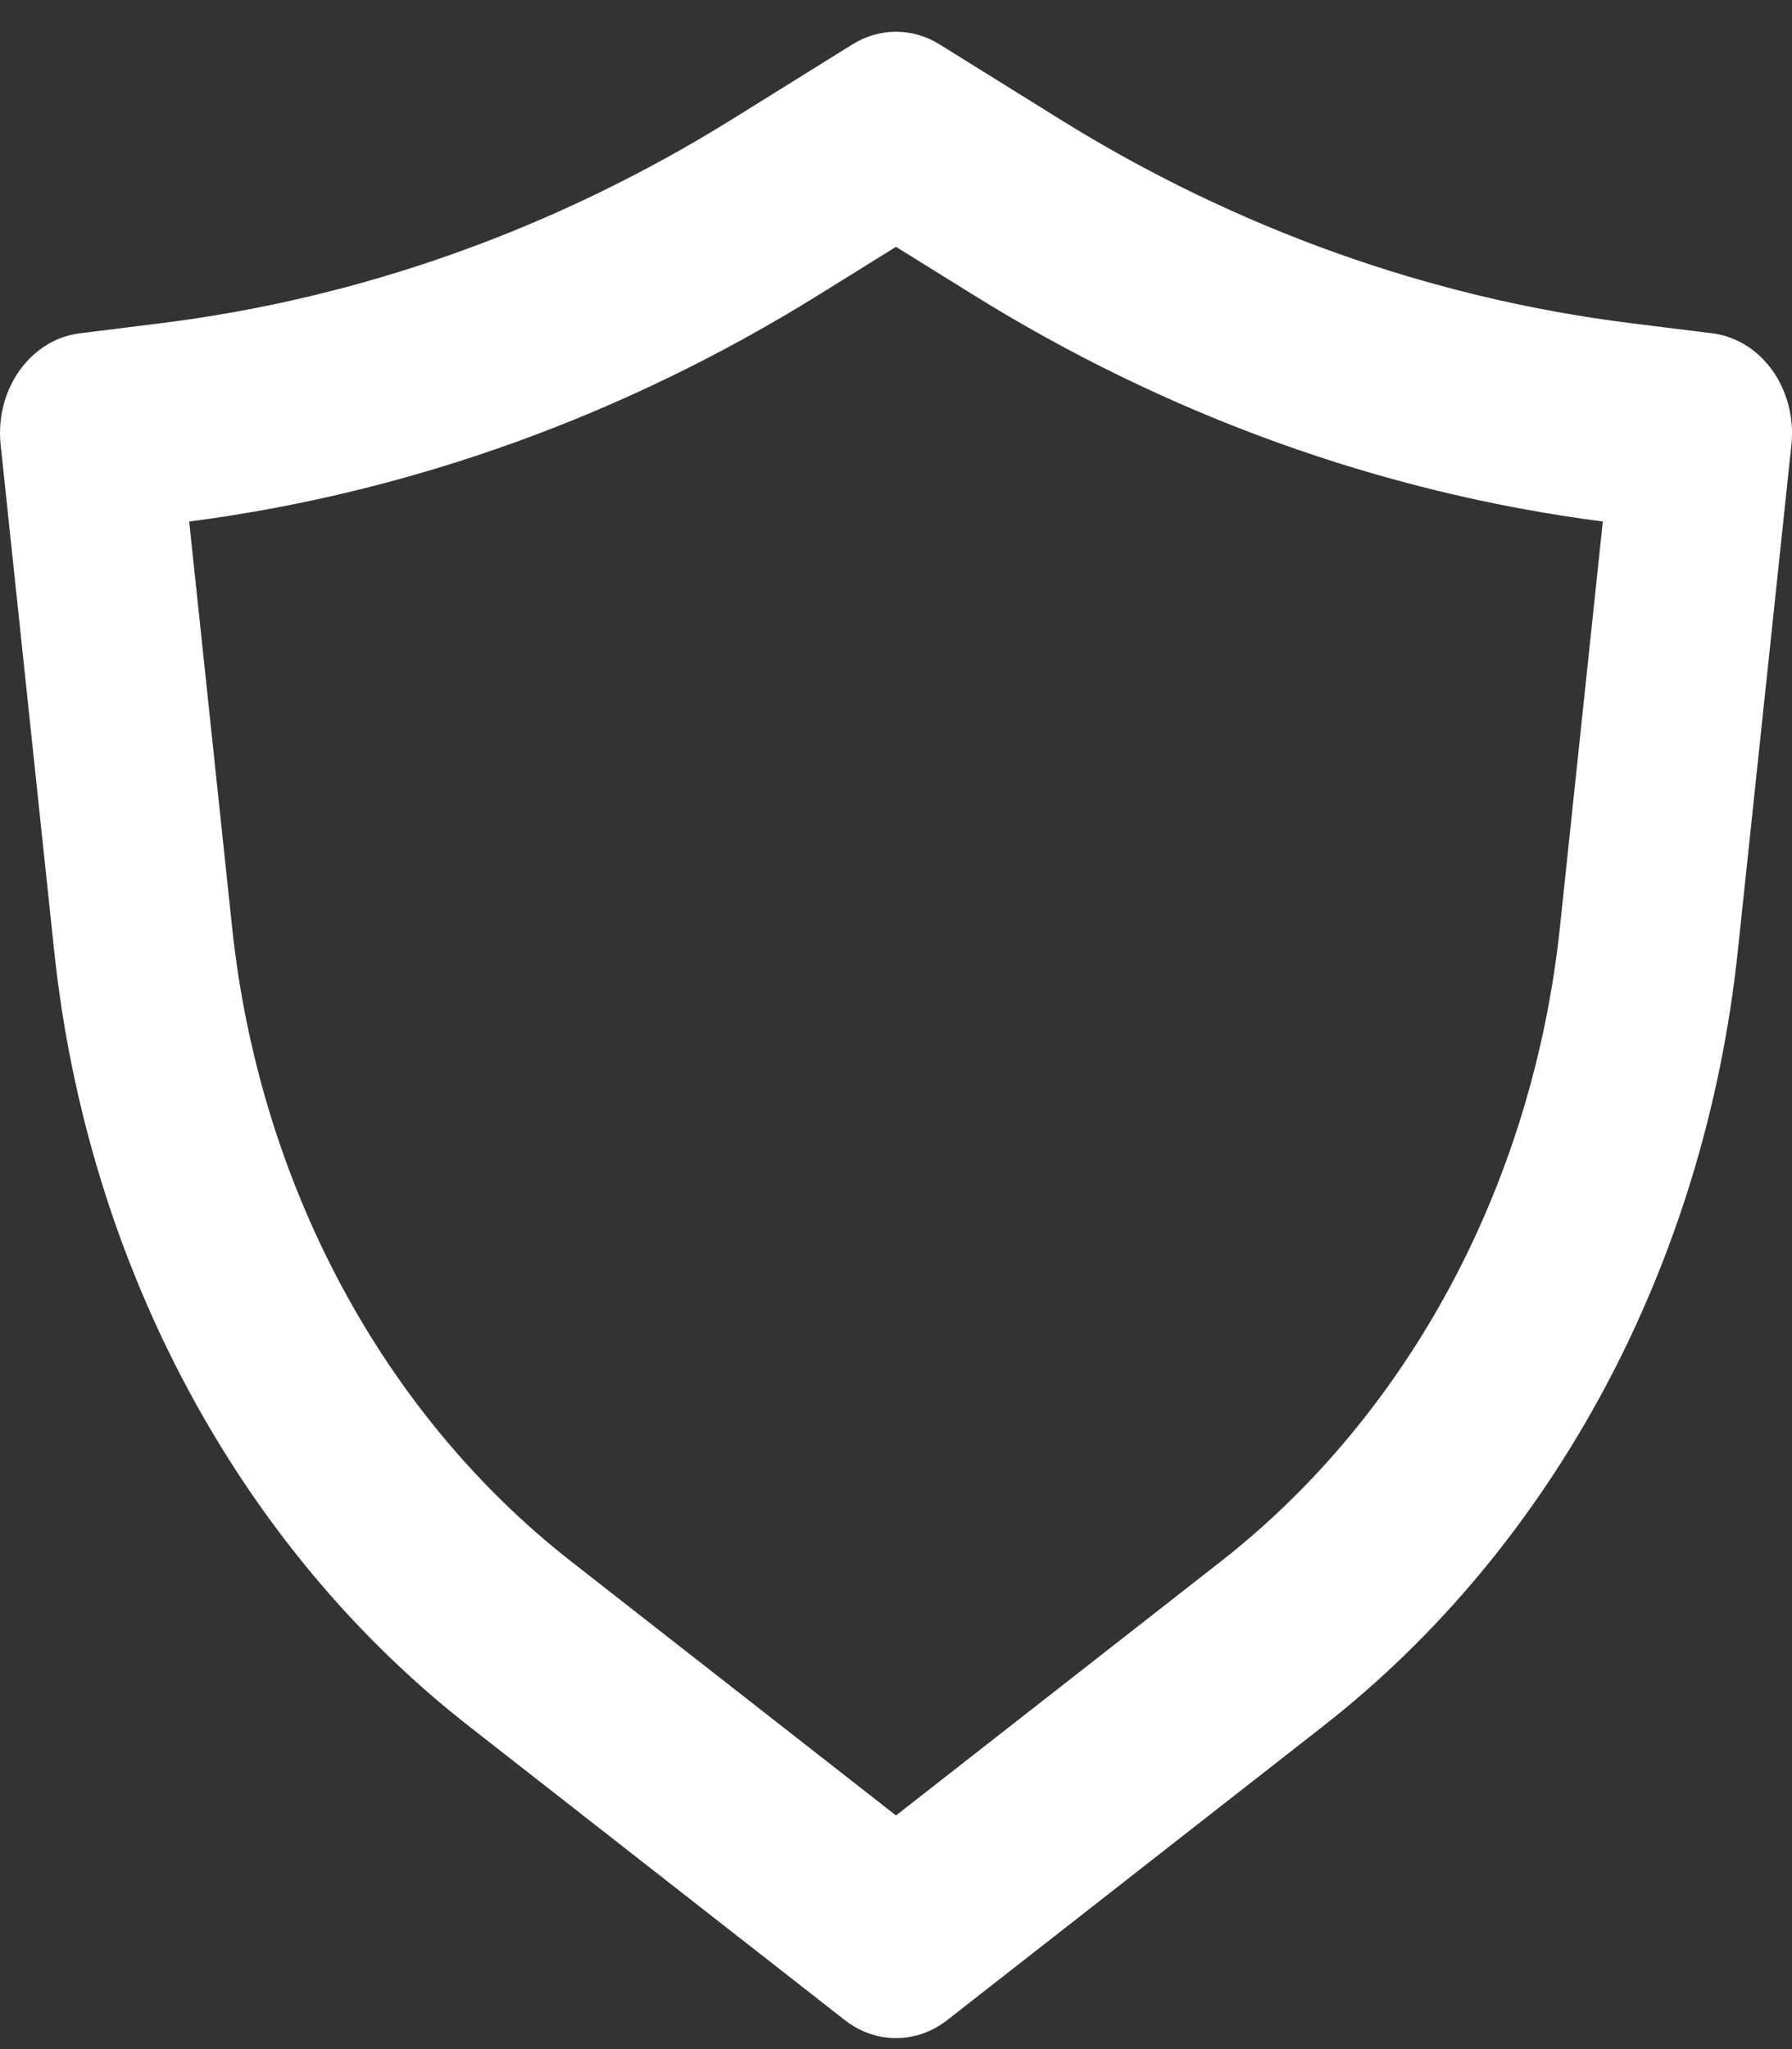
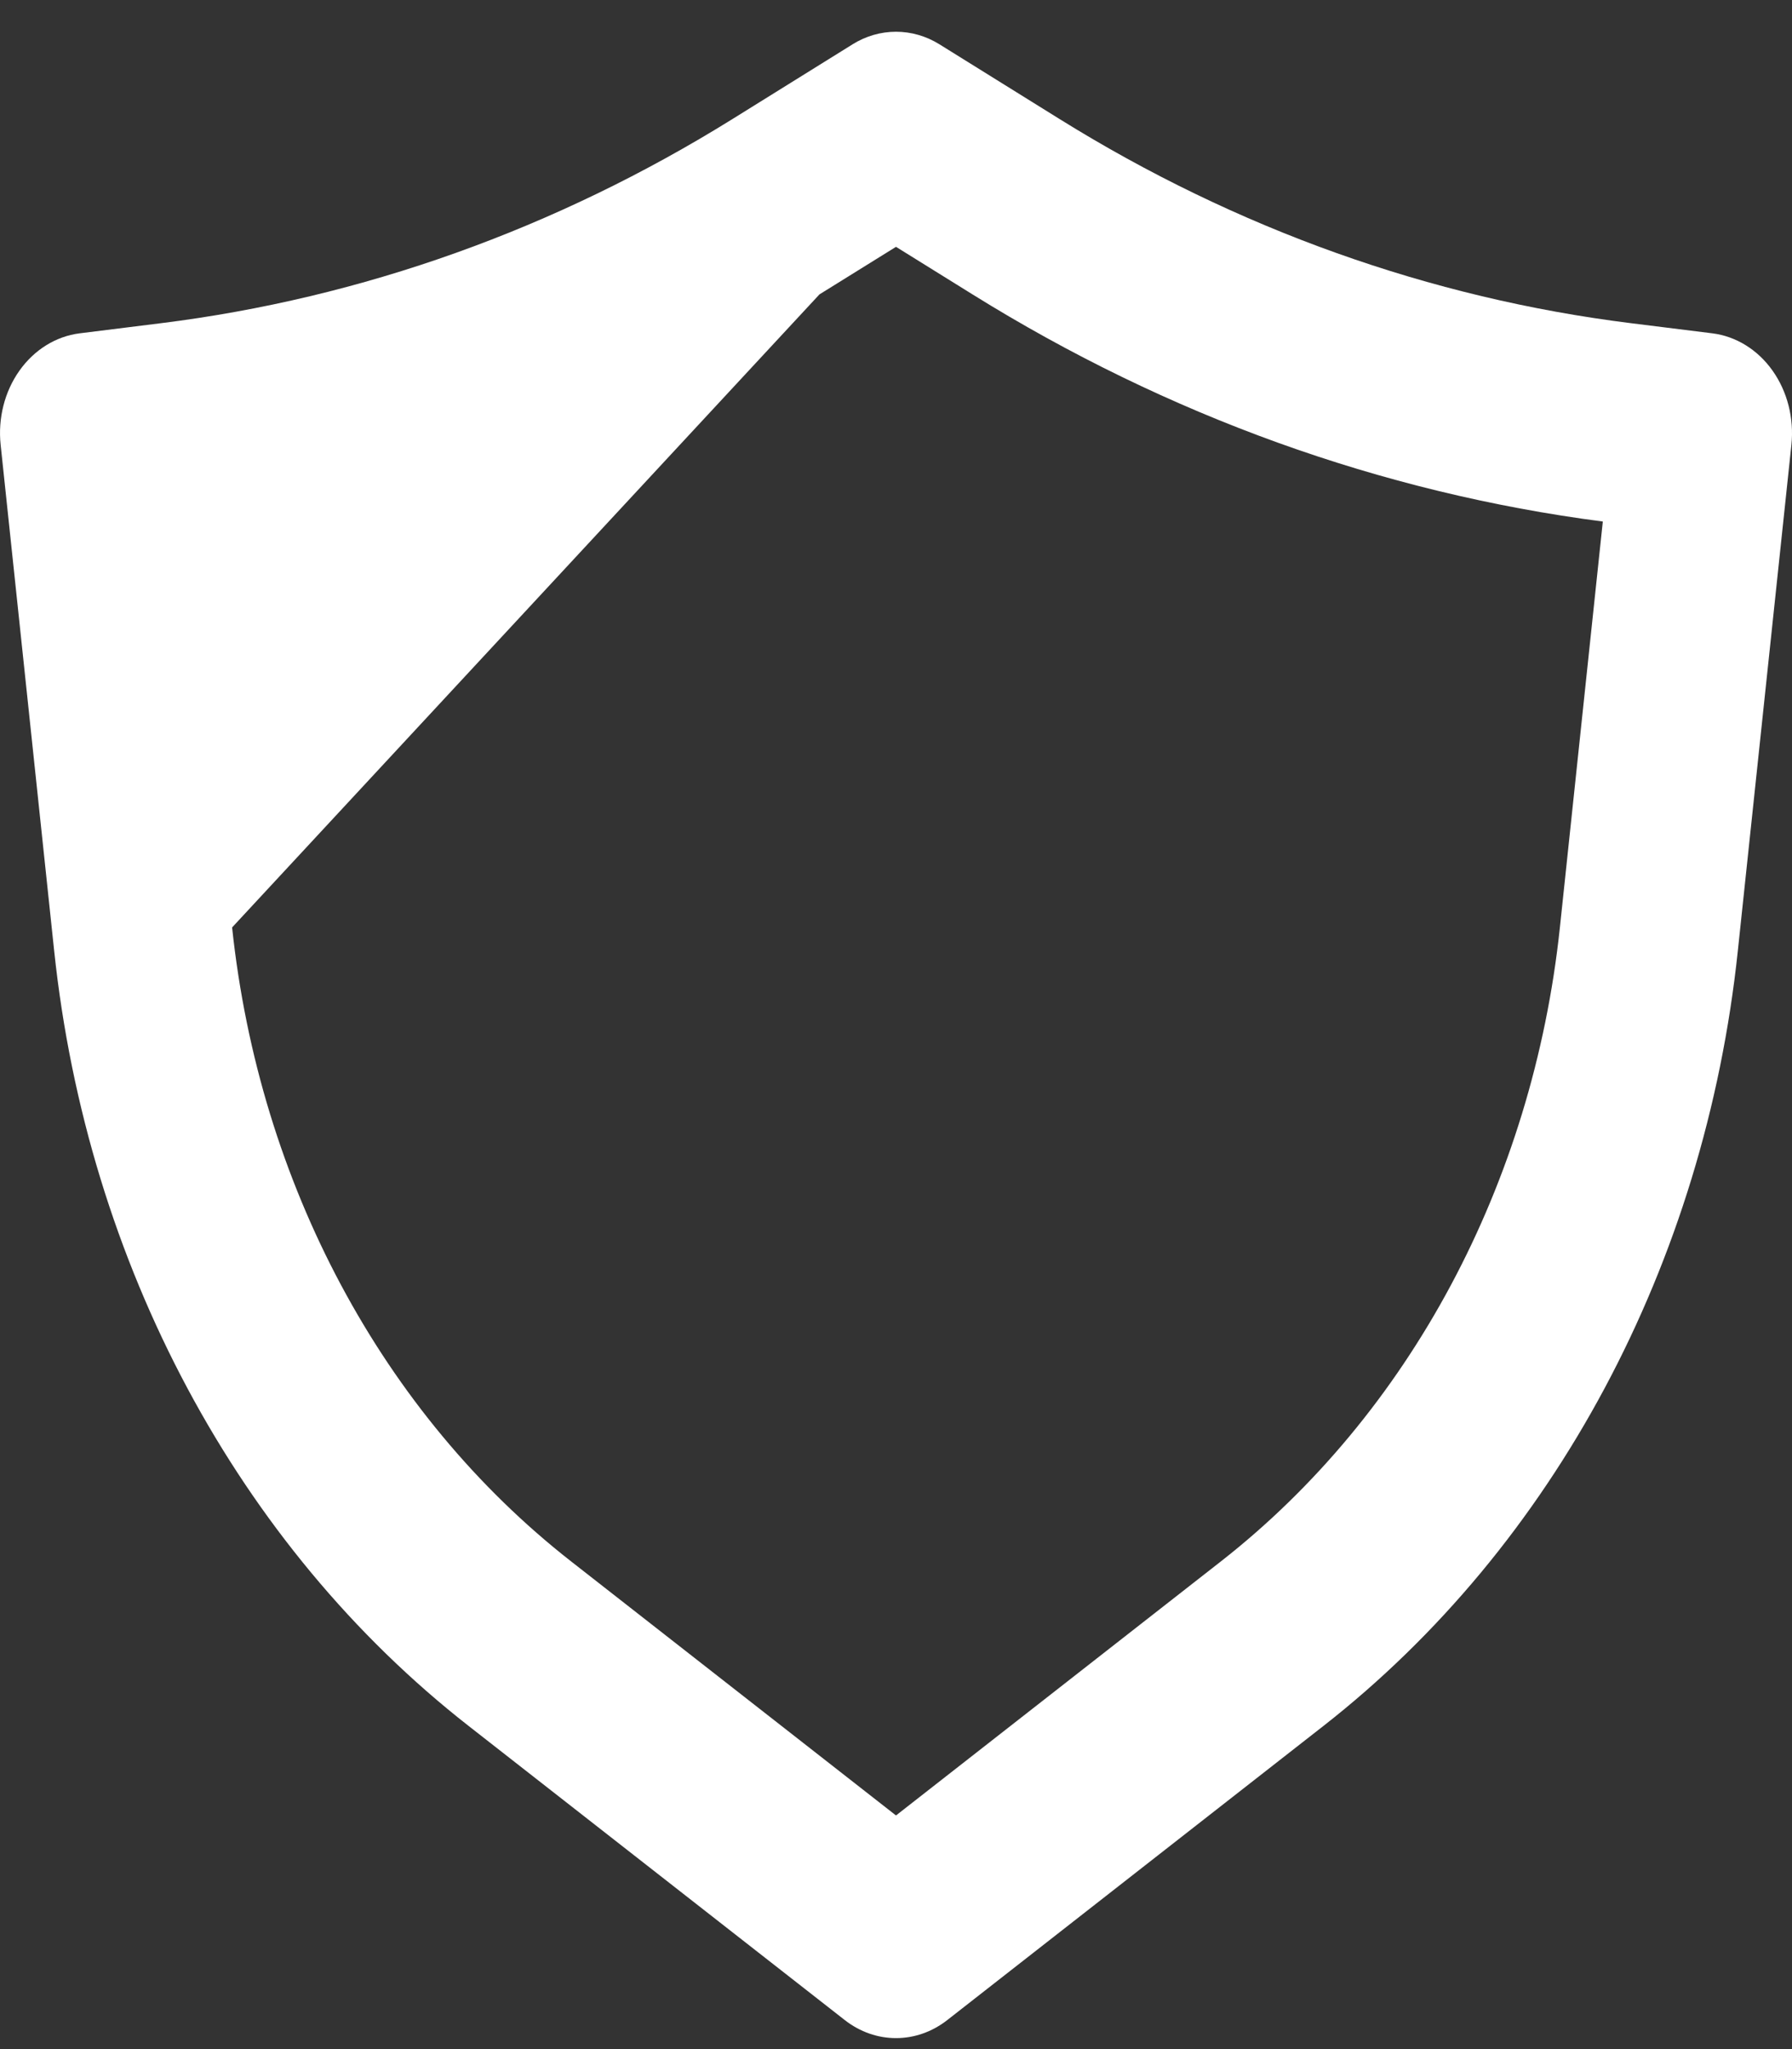
<svg xmlns="http://www.w3.org/2000/svg" width="42" height="48" viewBox="0 0 42 48" fill="none">
  <rect x="0" y="0" width="42" height="48" fill="#333333" stroke="none" />
-   <path fill-rule="evenodd" clip-rule="evenodd" d="M19.98 1.039C20.614 0.645 21.386 0.645 22.02 1.039L24.833 2.788C28.97 5.361 33.524 6.986 38.228 7.571L40.132 7.808C40.688 7.877 41.197 8.192 41.544 8.682C41.892 9.172 42.051 9.798 41.986 10.42L40.73 22.277C39.956 29.601 36.421 36.207 31.018 40.43L22.203 47.319C21.48 47.884 20.52 47.884 19.798 47.319L10.983 40.43C5.58 36.207 2.045 29.602 1.27 22.277L0.015 10.42C-0.051 9.798 0.108 9.172 0.456 8.682C0.804 8.192 1.312 7.877 1.869 7.808L3.772 7.571C8.477 6.986 13.029 5.36 17.168 2.788L19.981 1.039H19.98ZM21 5.782L19.206 6.896C14.64 9.735 9.62 11.543 4.434 12.217L5.44 21.725C6.074 27.717 8.966 33.123 13.387 36.577L21 42.527L28.613 36.577C33.034 33.121 35.926 27.717 36.56 21.725L37.566 12.217C32.378 11.543 27.36 9.736 22.793 6.896L21 5.782Z" fill="white" />
+   <path fill-rule="evenodd" clip-rule="evenodd" d="M19.98 1.039C20.614 0.645 21.386 0.645 22.02 1.039L24.833 2.788C28.97 5.361 33.524 6.986 38.228 7.571L40.132 7.808C40.688 7.877 41.197 8.192 41.544 8.682C41.892 9.172 42.051 9.798 41.986 10.42L40.73 22.277C39.956 29.601 36.421 36.207 31.018 40.43L22.203 47.319C21.48 47.884 20.52 47.884 19.798 47.319L10.983 40.43C5.58 36.207 2.045 29.602 1.27 22.277L0.015 10.42C-0.051 9.798 0.108 9.172 0.456 8.682C0.804 8.192 1.312 7.877 1.869 7.808L3.772 7.571C8.477 6.986 13.029 5.36 17.168 2.788L19.981 1.039H19.98ZM21 5.782L19.206 6.896L5.44 21.725C6.074 27.717 8.966 33.123 13.387 36.577L21 42.527L28.613 36.577C33.034 33.121 35.926 27.717 36.56 21.725L37.566 12.217C32.378 11.543 27.36 9.736 22.793 6.896L21 5.782Z" fill="white" />
</svg>